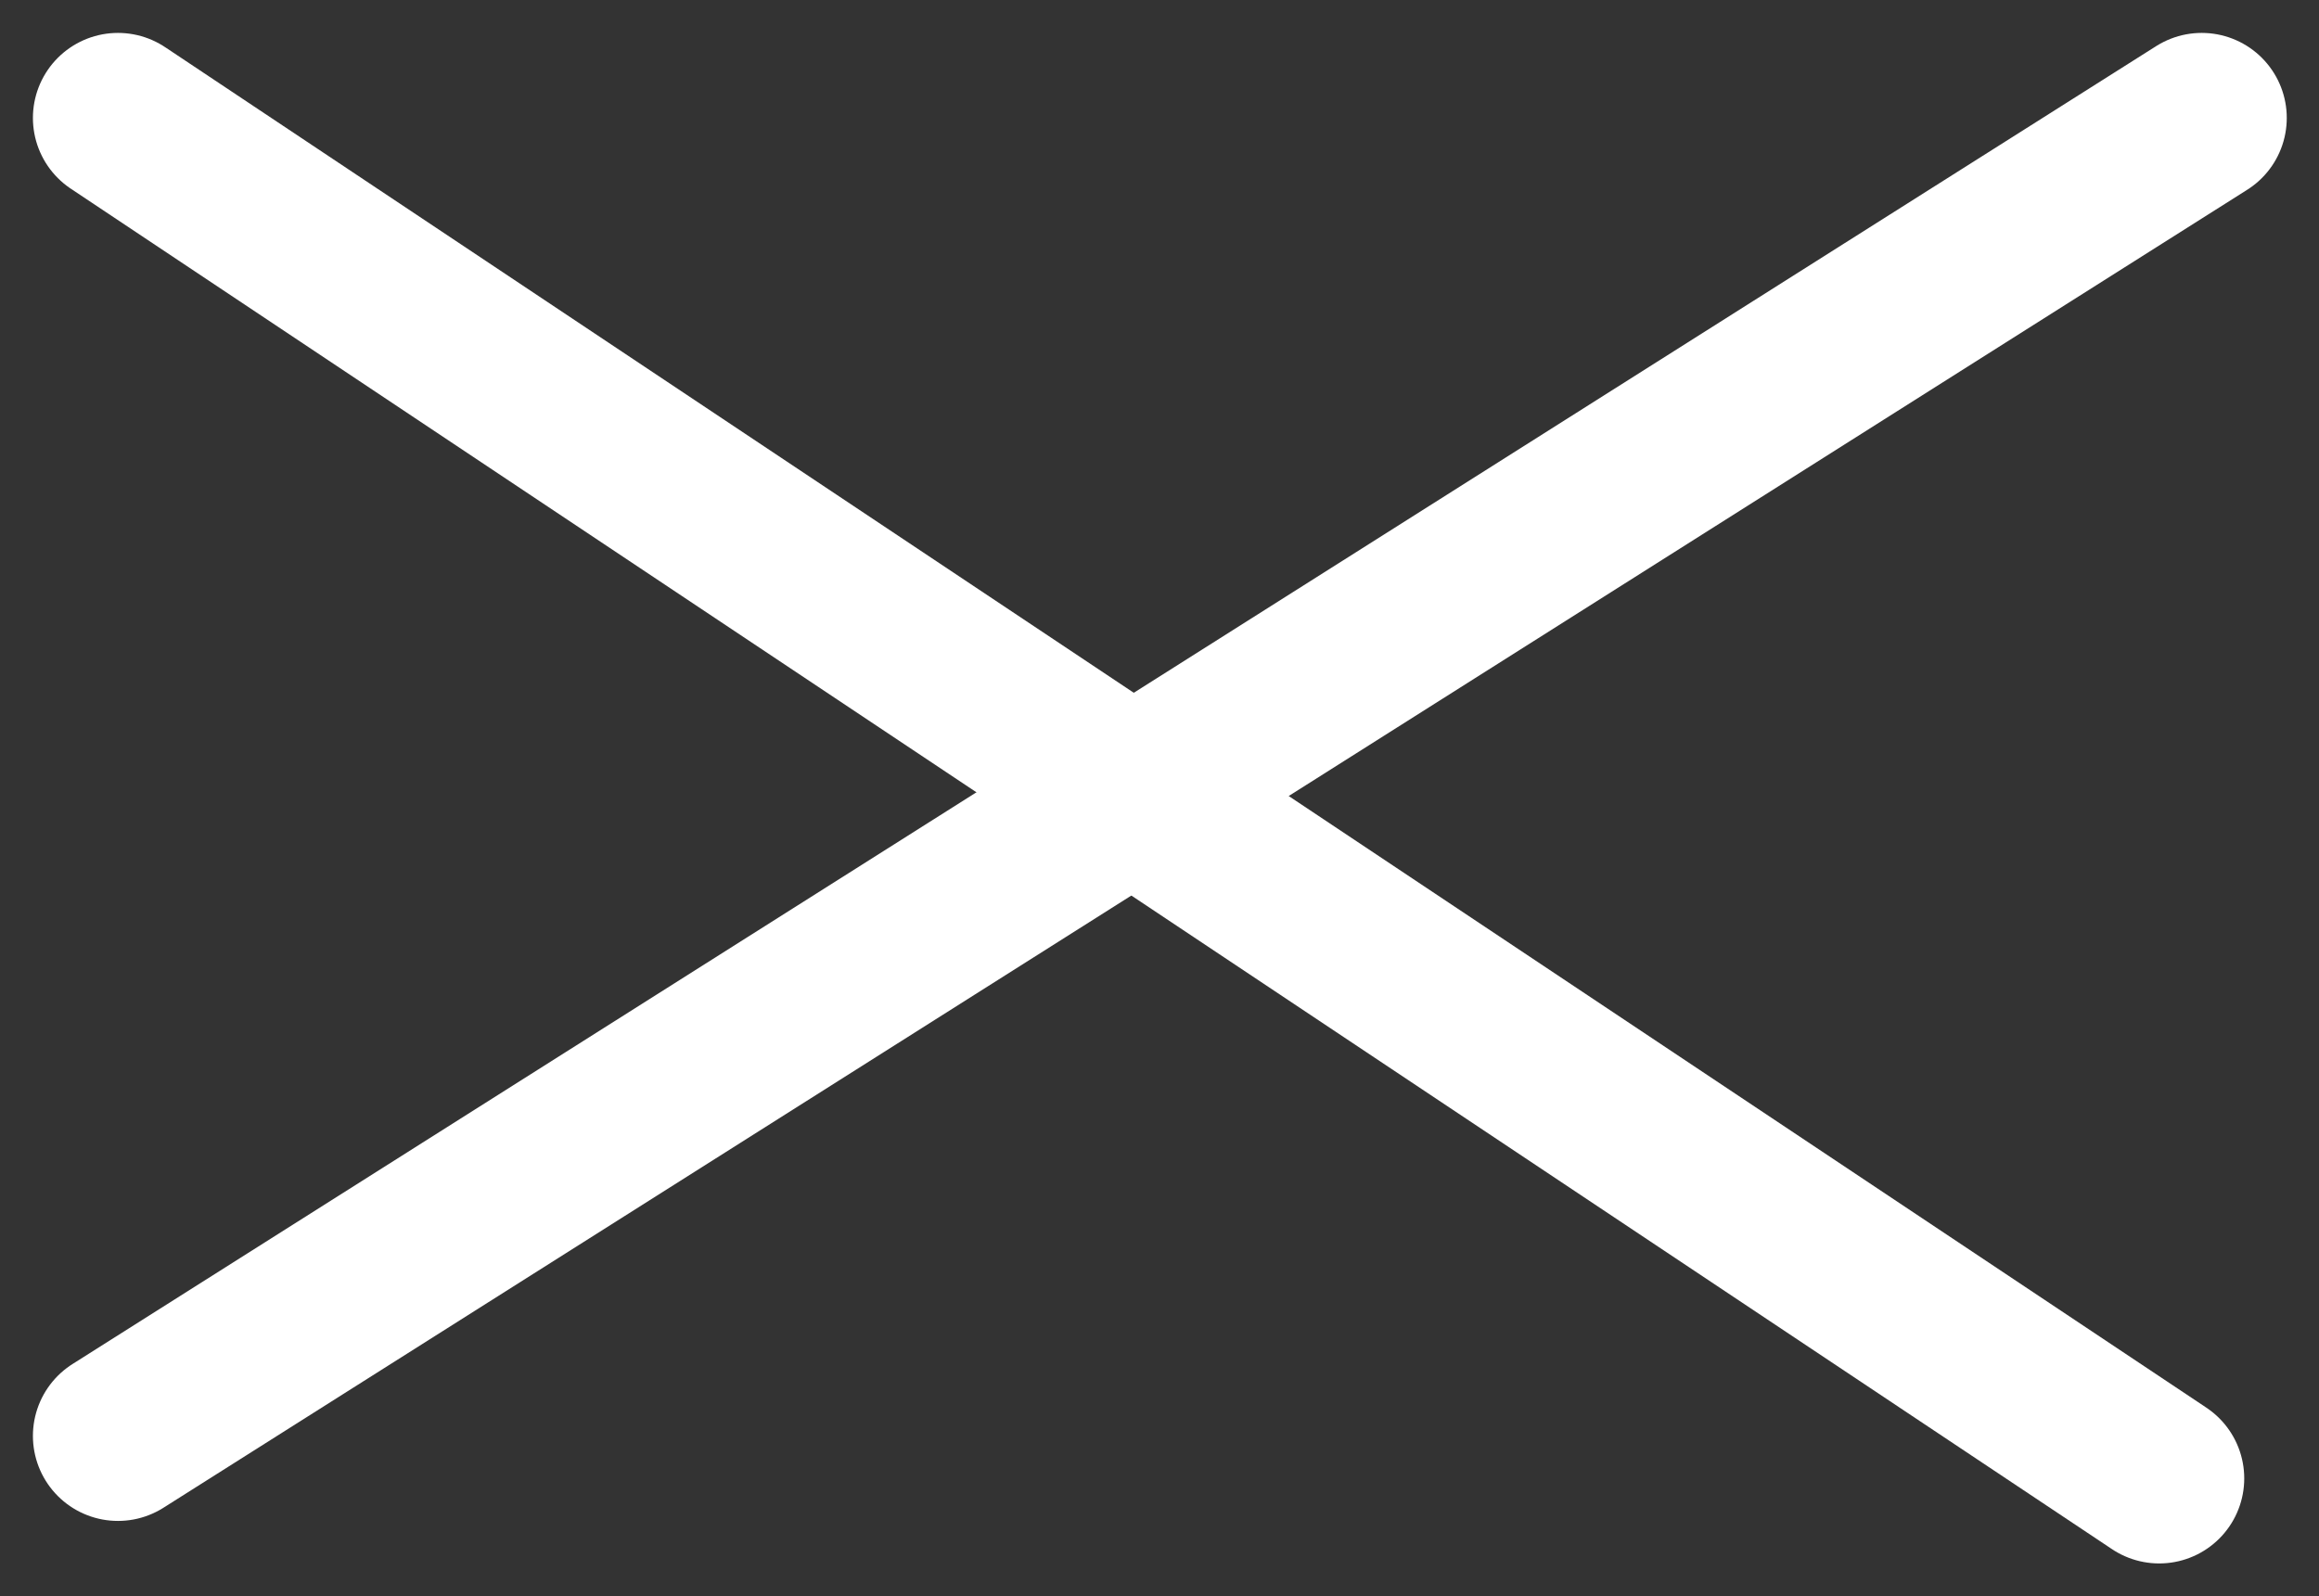
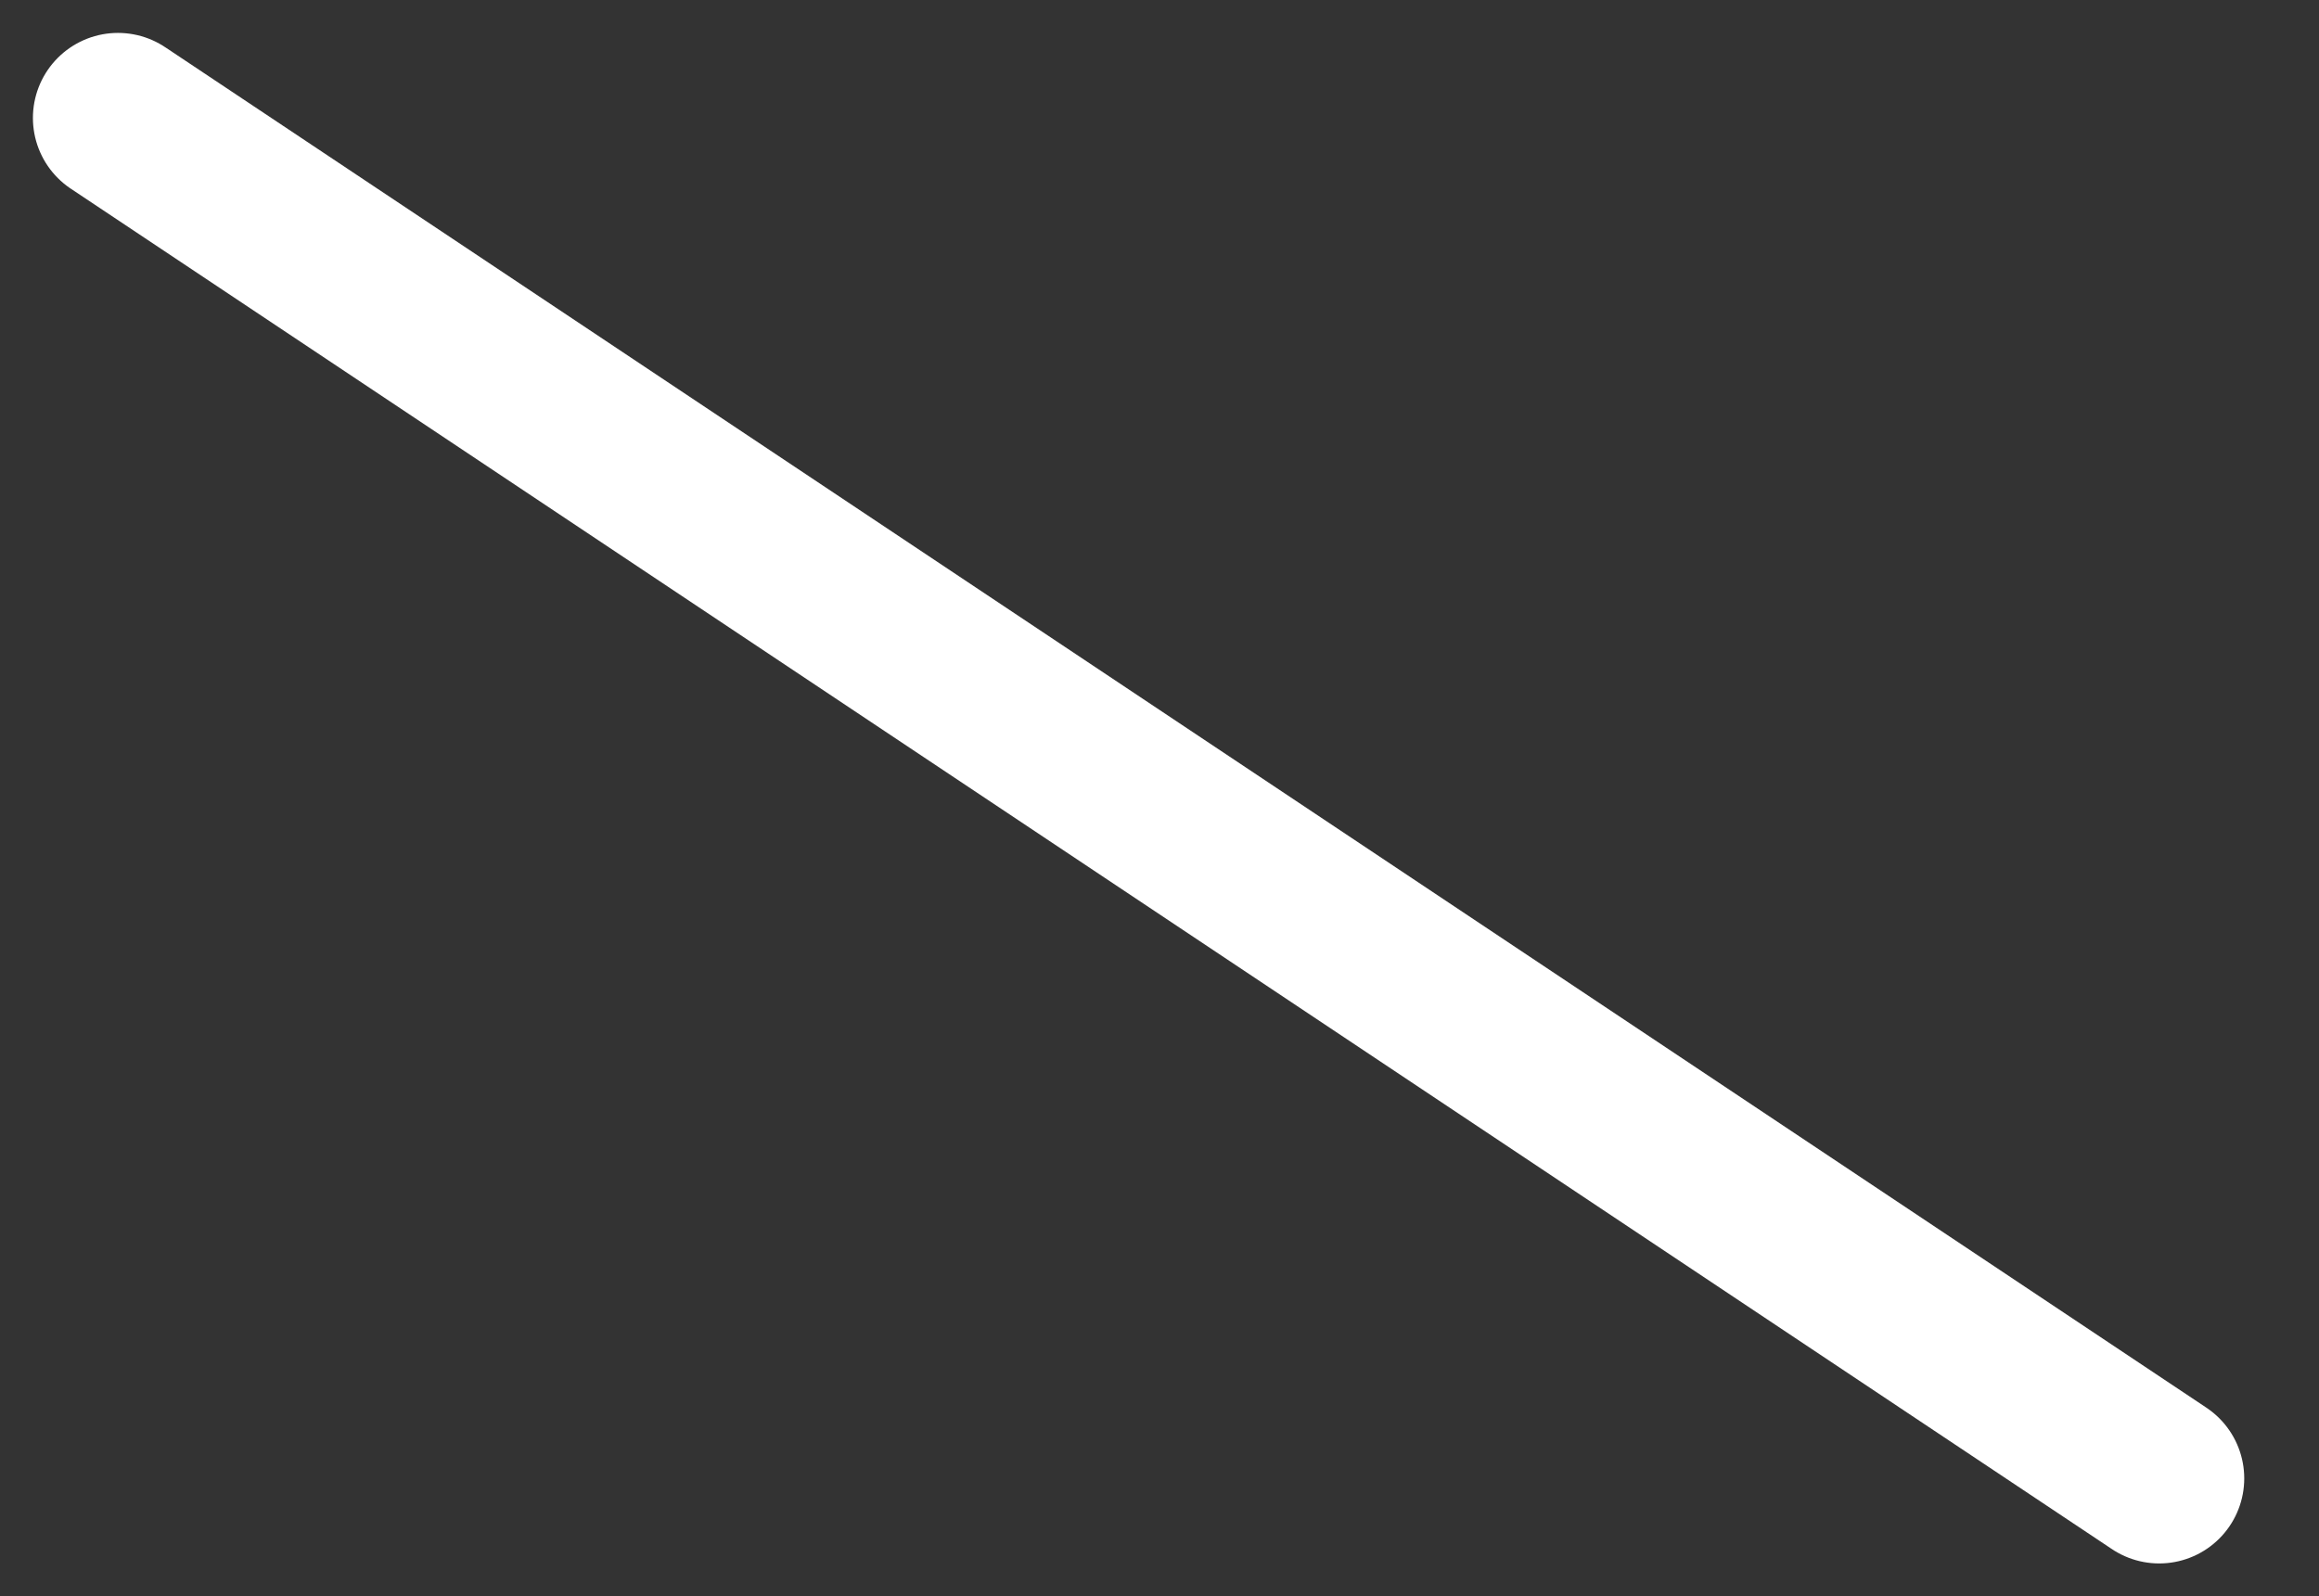
<svg xmlns="http://www.w3.org/2000/svg" width="27.266" height="18.774" viewBox="0 0 27.266 18.774">
  <rect x="0" y="0" width="27.266" height="18.774" fill="#333333" stroke="none" />
  <g id="Hamburger_Menu" data-name="Hamburger Menu" transform="translate(-2.113 -4.82)">
    <line id="Line_6" data-name="Line 6" x2="24" y2="16" transform="translate(3.5 6.207)" fill="none" stroke="#fff" stroke-linecap="round" stroke-linejoin="round" stroke-width="2" />
-     <line id="Line_7" data-name="Line 7" y1="15.5" x2="24.5" transform="translate(3.5 6.207)" fill="none" stroke="#fff" stroke-linecap="round" stroke-linejoin="round" stroke-width="2" />
  </g>
</svg>